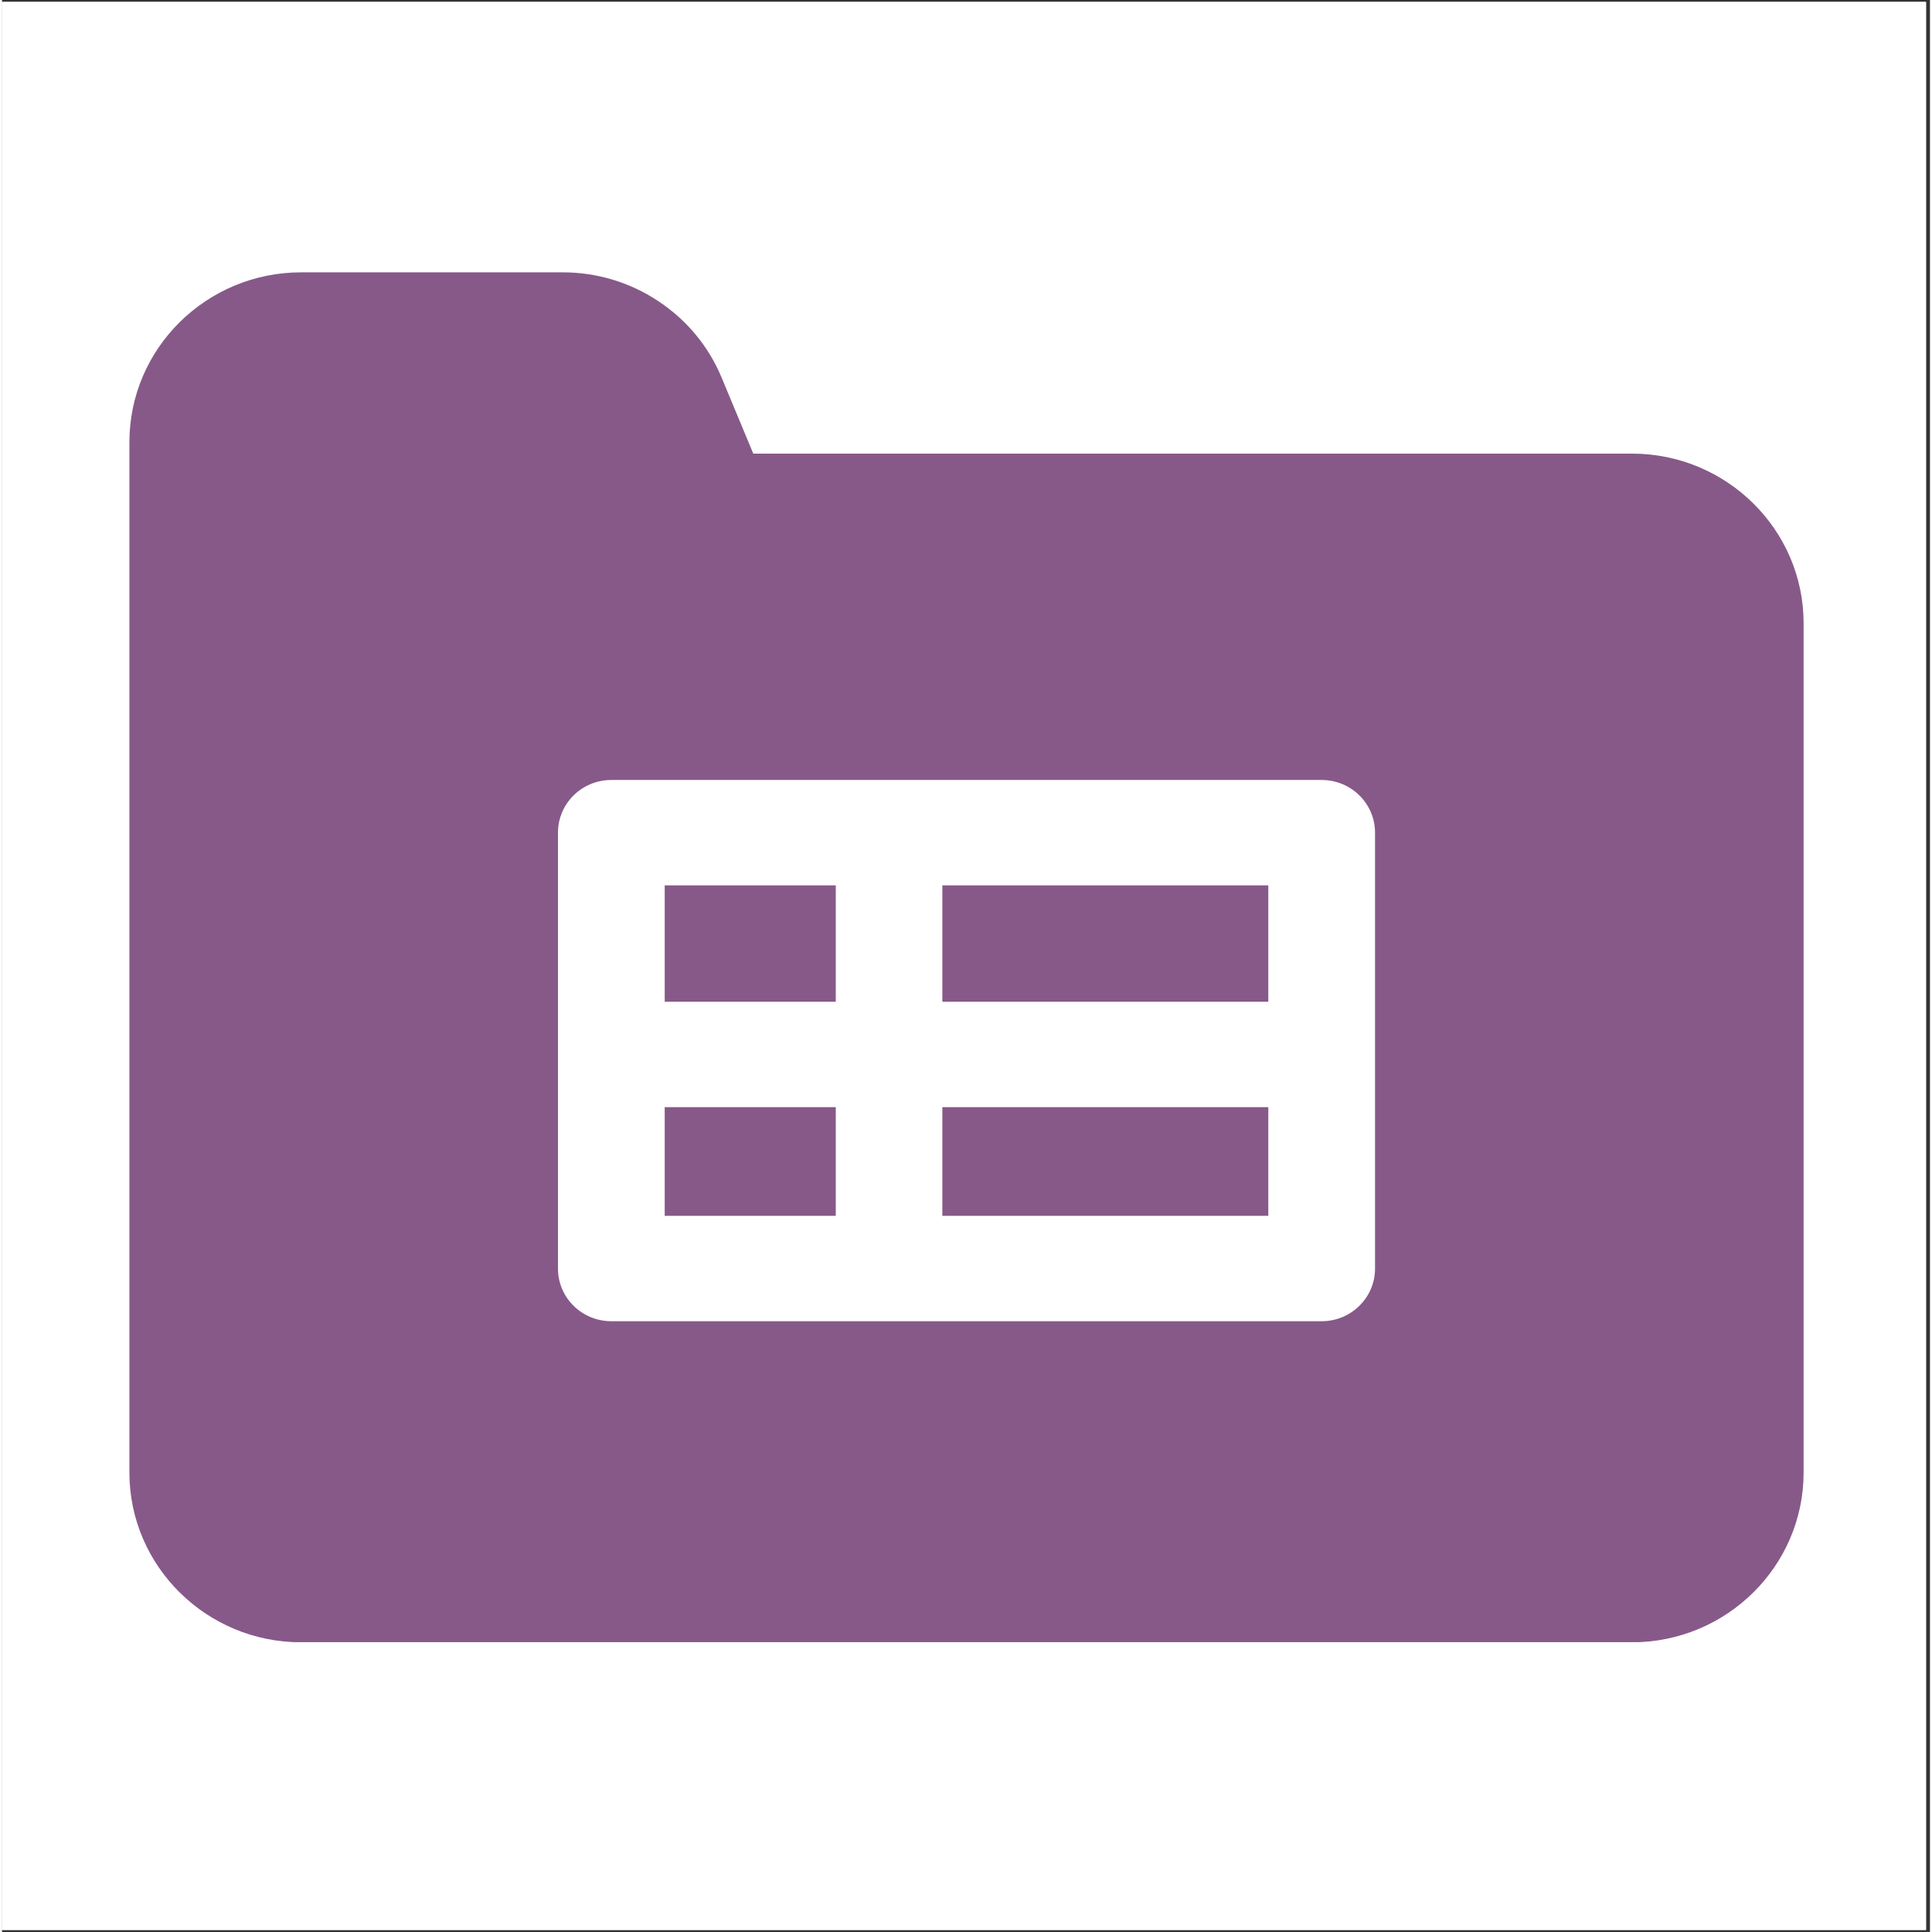
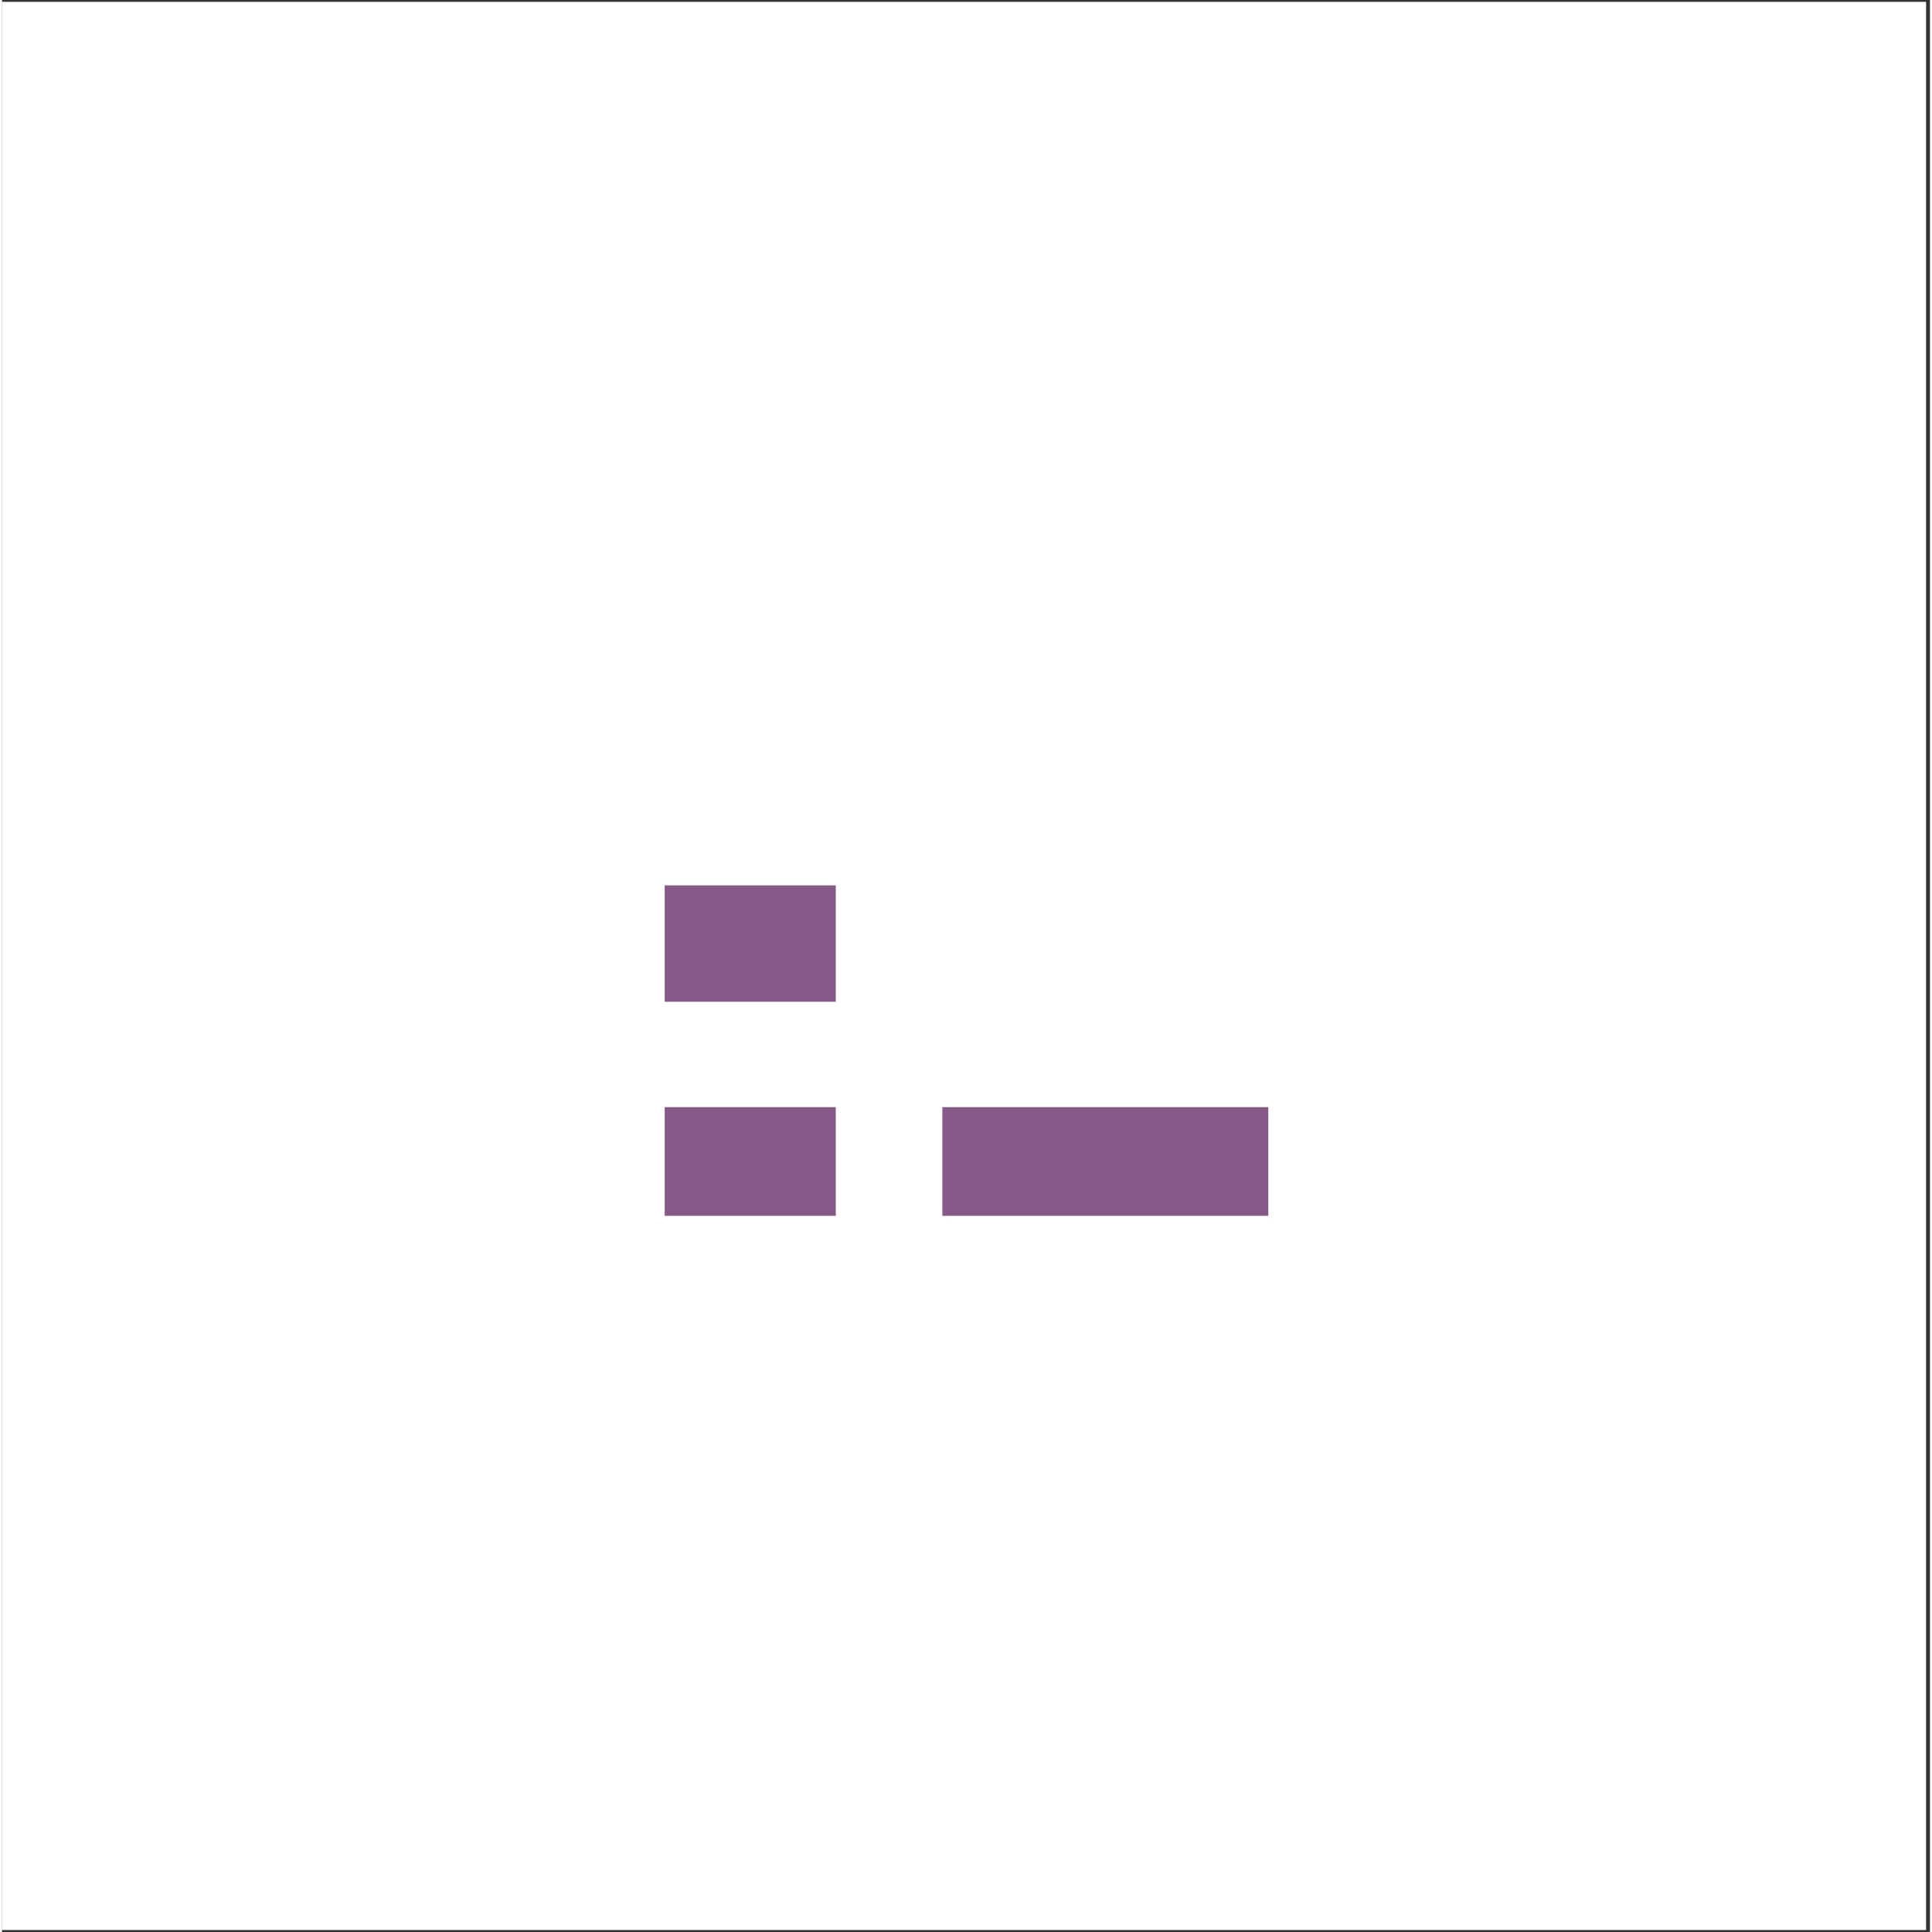
<svg xmlns="http://www.w3.org/2000/svg" width="75" zoomAndPan="magnify" viewBox="0 0 56.88 57" height="75" preserveAspectRatio="xMidYMid meet" version="1.0">
  <rect x="0" y="0" width="56.88" height="57" fill="#333333" stroke="none" />
  <defs>
    <clipPath id="e308858ef1">
      <path d="M 0 0.059 L 56.762 0.059 L 56.762 56.938 L 0 56.938 Z M 0 0.059 " clip-rule="nonzero" />
    </clipPath>
    <clipPath id="f559dec222">
-       <path d="M 3.758 8.035 L 53.152 8.035 L 53.152 48.449 L 3.758 48.449 Z M 3.758 8.035 " clip-rule="nonzero" />
-     </clipPath>
+       </clipPath>
  </defs>
  <g clip-path="url(#e308858ef1)">
-     <path fill="#ffffff" d="M 0 0.059 L 56.879 0.059 L 56.879 64.426 L 0 64.426 Z M 0 0.059 " fill-opacity="1" fill-rule="nonzero" />
    <path fill="#ffffff" d="M 0 0.059 L 56.879 0.059 L 56.879 56.941 L 0 56.941 Z M 0 0.059 " fill-opacity="1" fill-rule="nonzero" />
    <path fill="#ffffff" d="M 0 0.059 L 56.879 0.059 L 56.879 56.941 L 0 56.941 Z M 0 0.059 " fill-opacity="1" fill-rule="nonzero" />
  </g>
  <path fill="#875989" d="M 19.551 32.664 L 24.598 32.664 L 24.598 35.871 L 19.551 35.871 Z M 19.551 32.664 " fill-opacity="1" fill-rule="nonzero" />
  <path fill="#875989" d="M 19.551 26.121 L 24.598 26.121 L 24.598 29.555 L 19.551 29.555 Z M 19.551 26.121 " fill-opacity="1" fill-rule="nonzero" />
-   <path fill="#875989" d="M 27.742 26.121 L 37.359 26.121 L 37.359 29.555 L 27.742 29.555 Z M 27.742 26.121 " fill-opacity="1" fill-rule="nonzero" />
  <g clip-path="url(#f559dec222)">
-     <path fill="#875989" d="M 48.086 13.383 L 22.164 13.383 L 21.227 11.133 C 20.844 10.215 20.199 9.438 19.359 8.883 C 18.523 8.328 17.551 8.035 16.543 8.035 L 8.824 8.035 C 6.031 8.035 3.758 10.281 3.758 13.043 L 3.758 43.445 C 3.758 46.207 6.031 48.453 8.824 48.453 L 48.086 48.453 C 50.879 48.453 53.152 46.207 53.152 43.445 L 53.152 18.387 C 53.152 15.629 50.879 13.383 48.086 13.383 Z M 40.508 37.426 C 40.508 38.285 39.801 38.98 38.934 38.98 L 17.977 38.98 C 17.105 38.98 16.402 38.285 16.402 37.426 L 16.402 24.566 C 16.402 23.707 17.105 23.012 17.977 23.012 L 38.934 23.012 C 39.801 23.012 40.508 23.707 40.508 24.566 Z M 40.508 37.426 " fill-opacity="1" fill-rule="nonzero" />
-   </g>
+     </g>
  <path fill="#875989" d="M 27.742 32.664 L 37.359 32.664 L 37.359 35.871 L 27.742 35.871 Z M 27.742 32.664 " fill-opacity="1" fill-rule="nonzero" />
</svg>